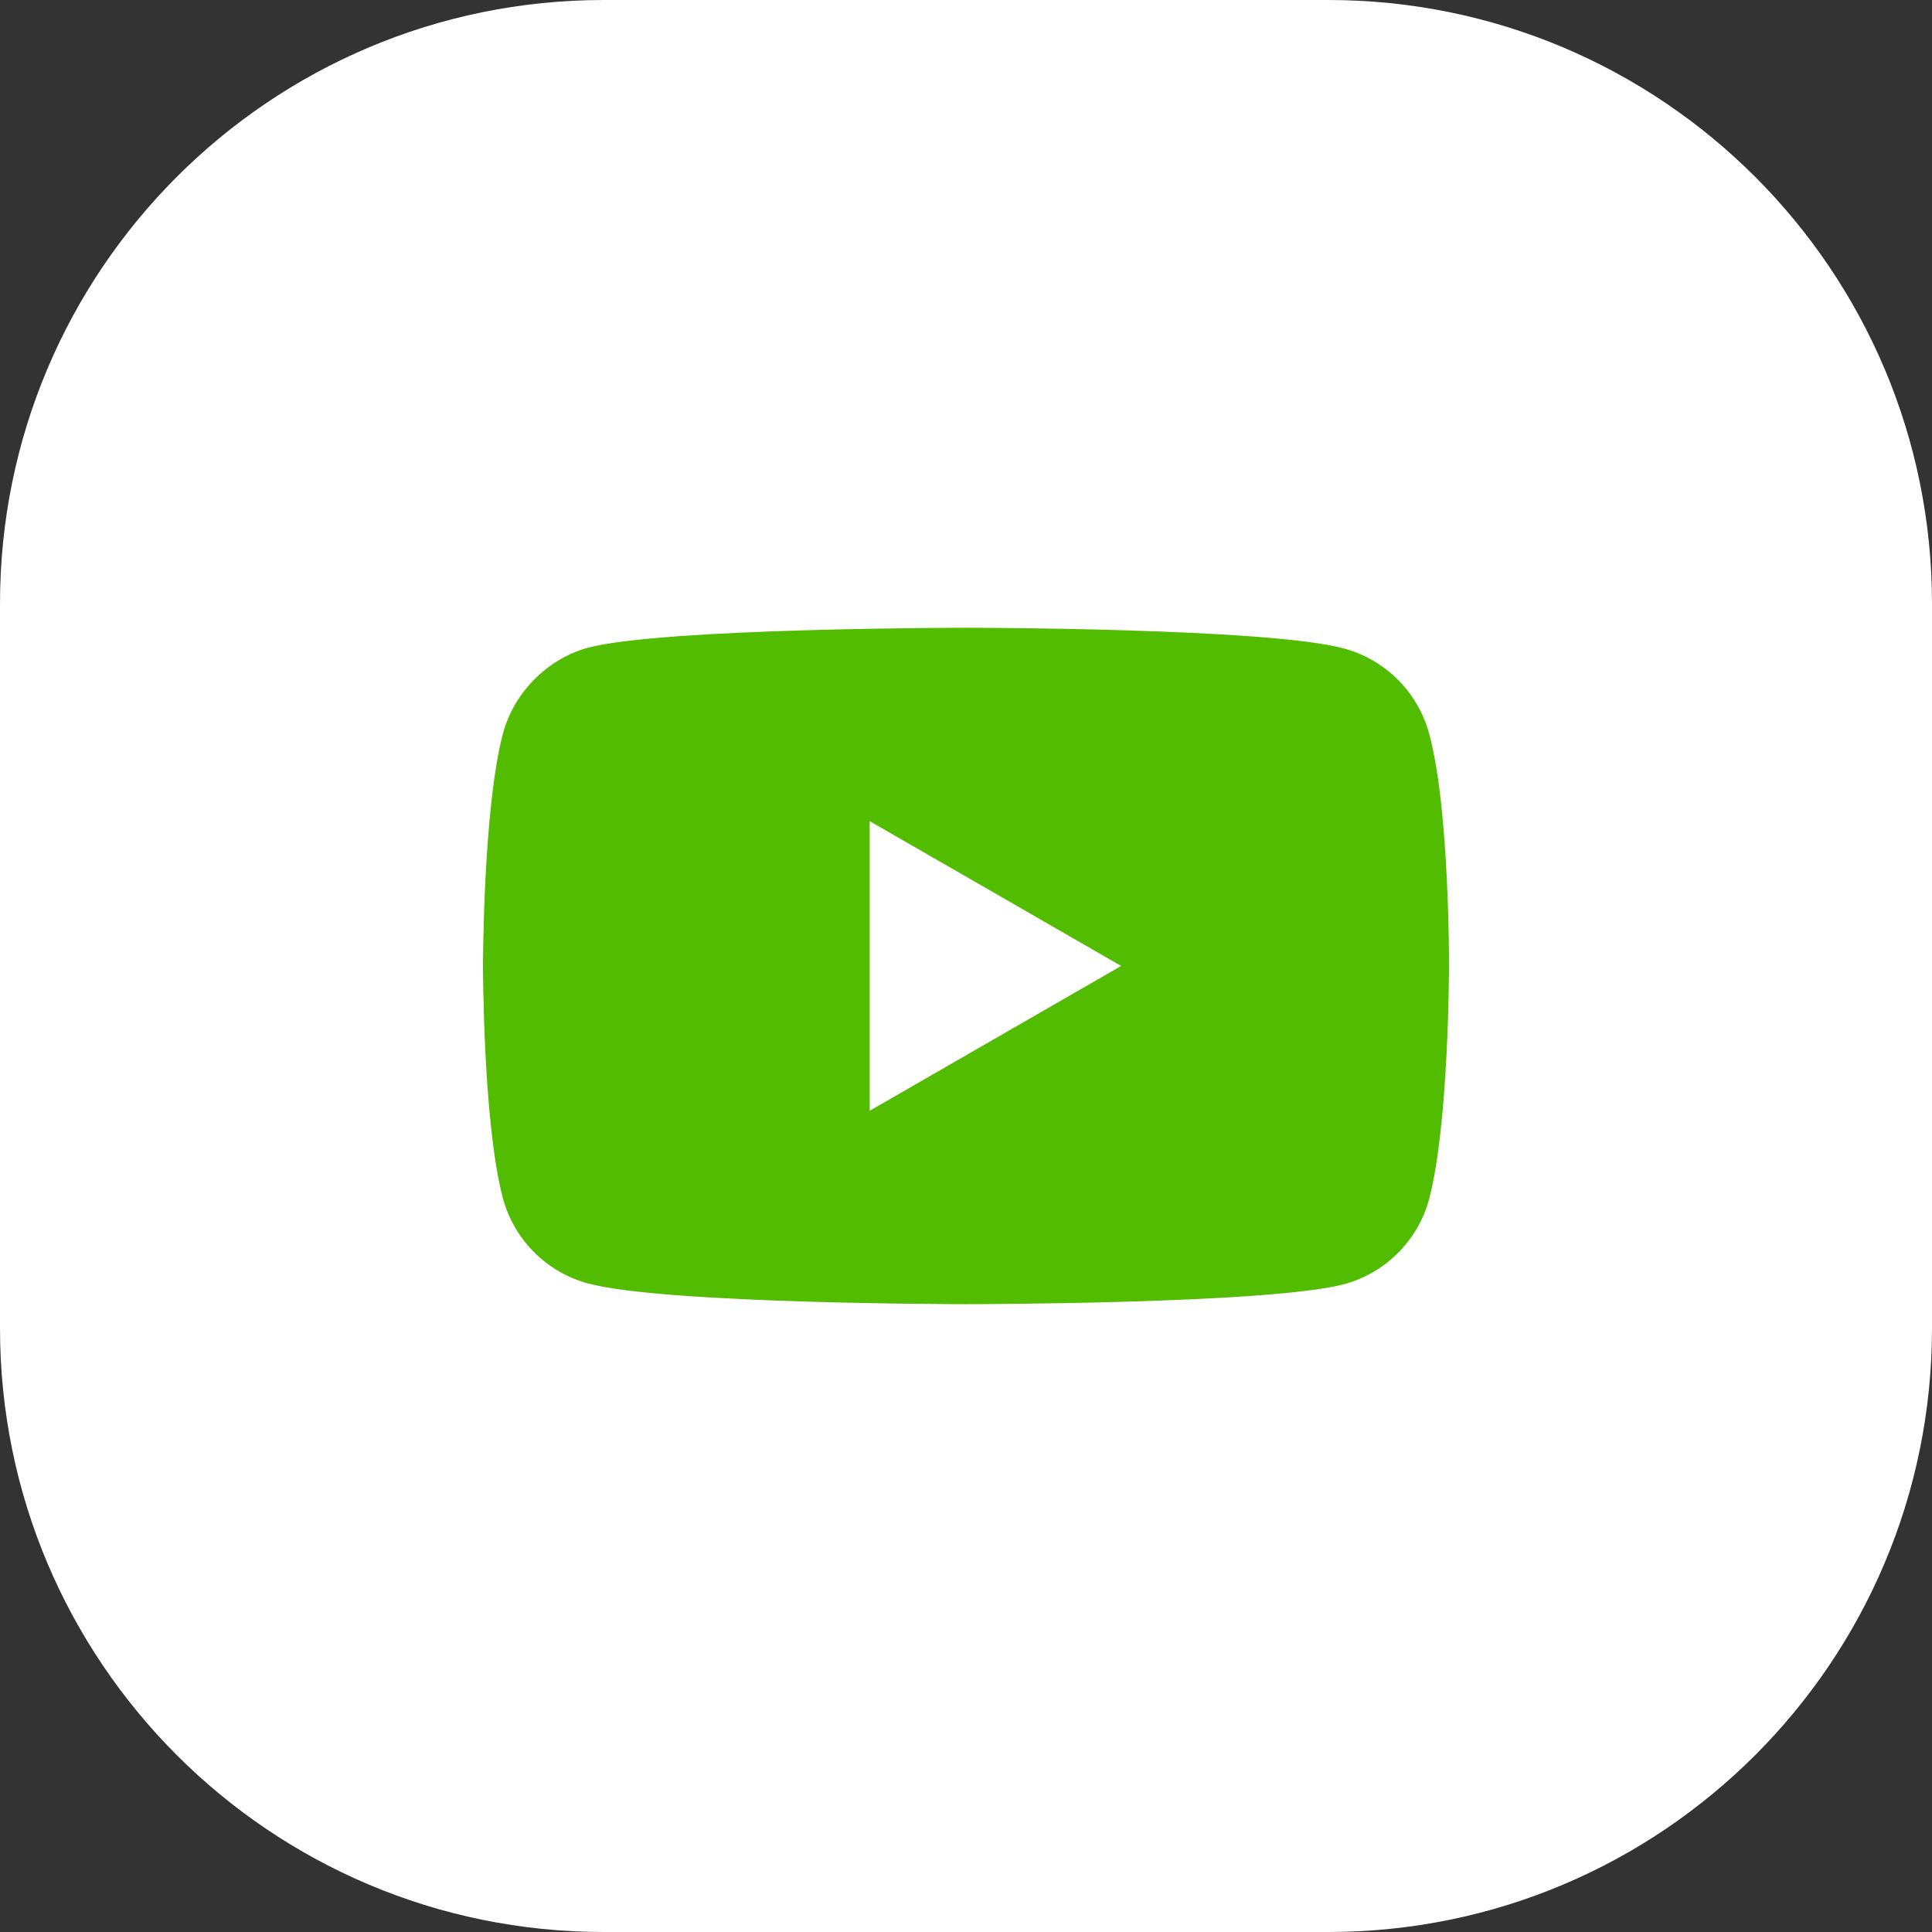
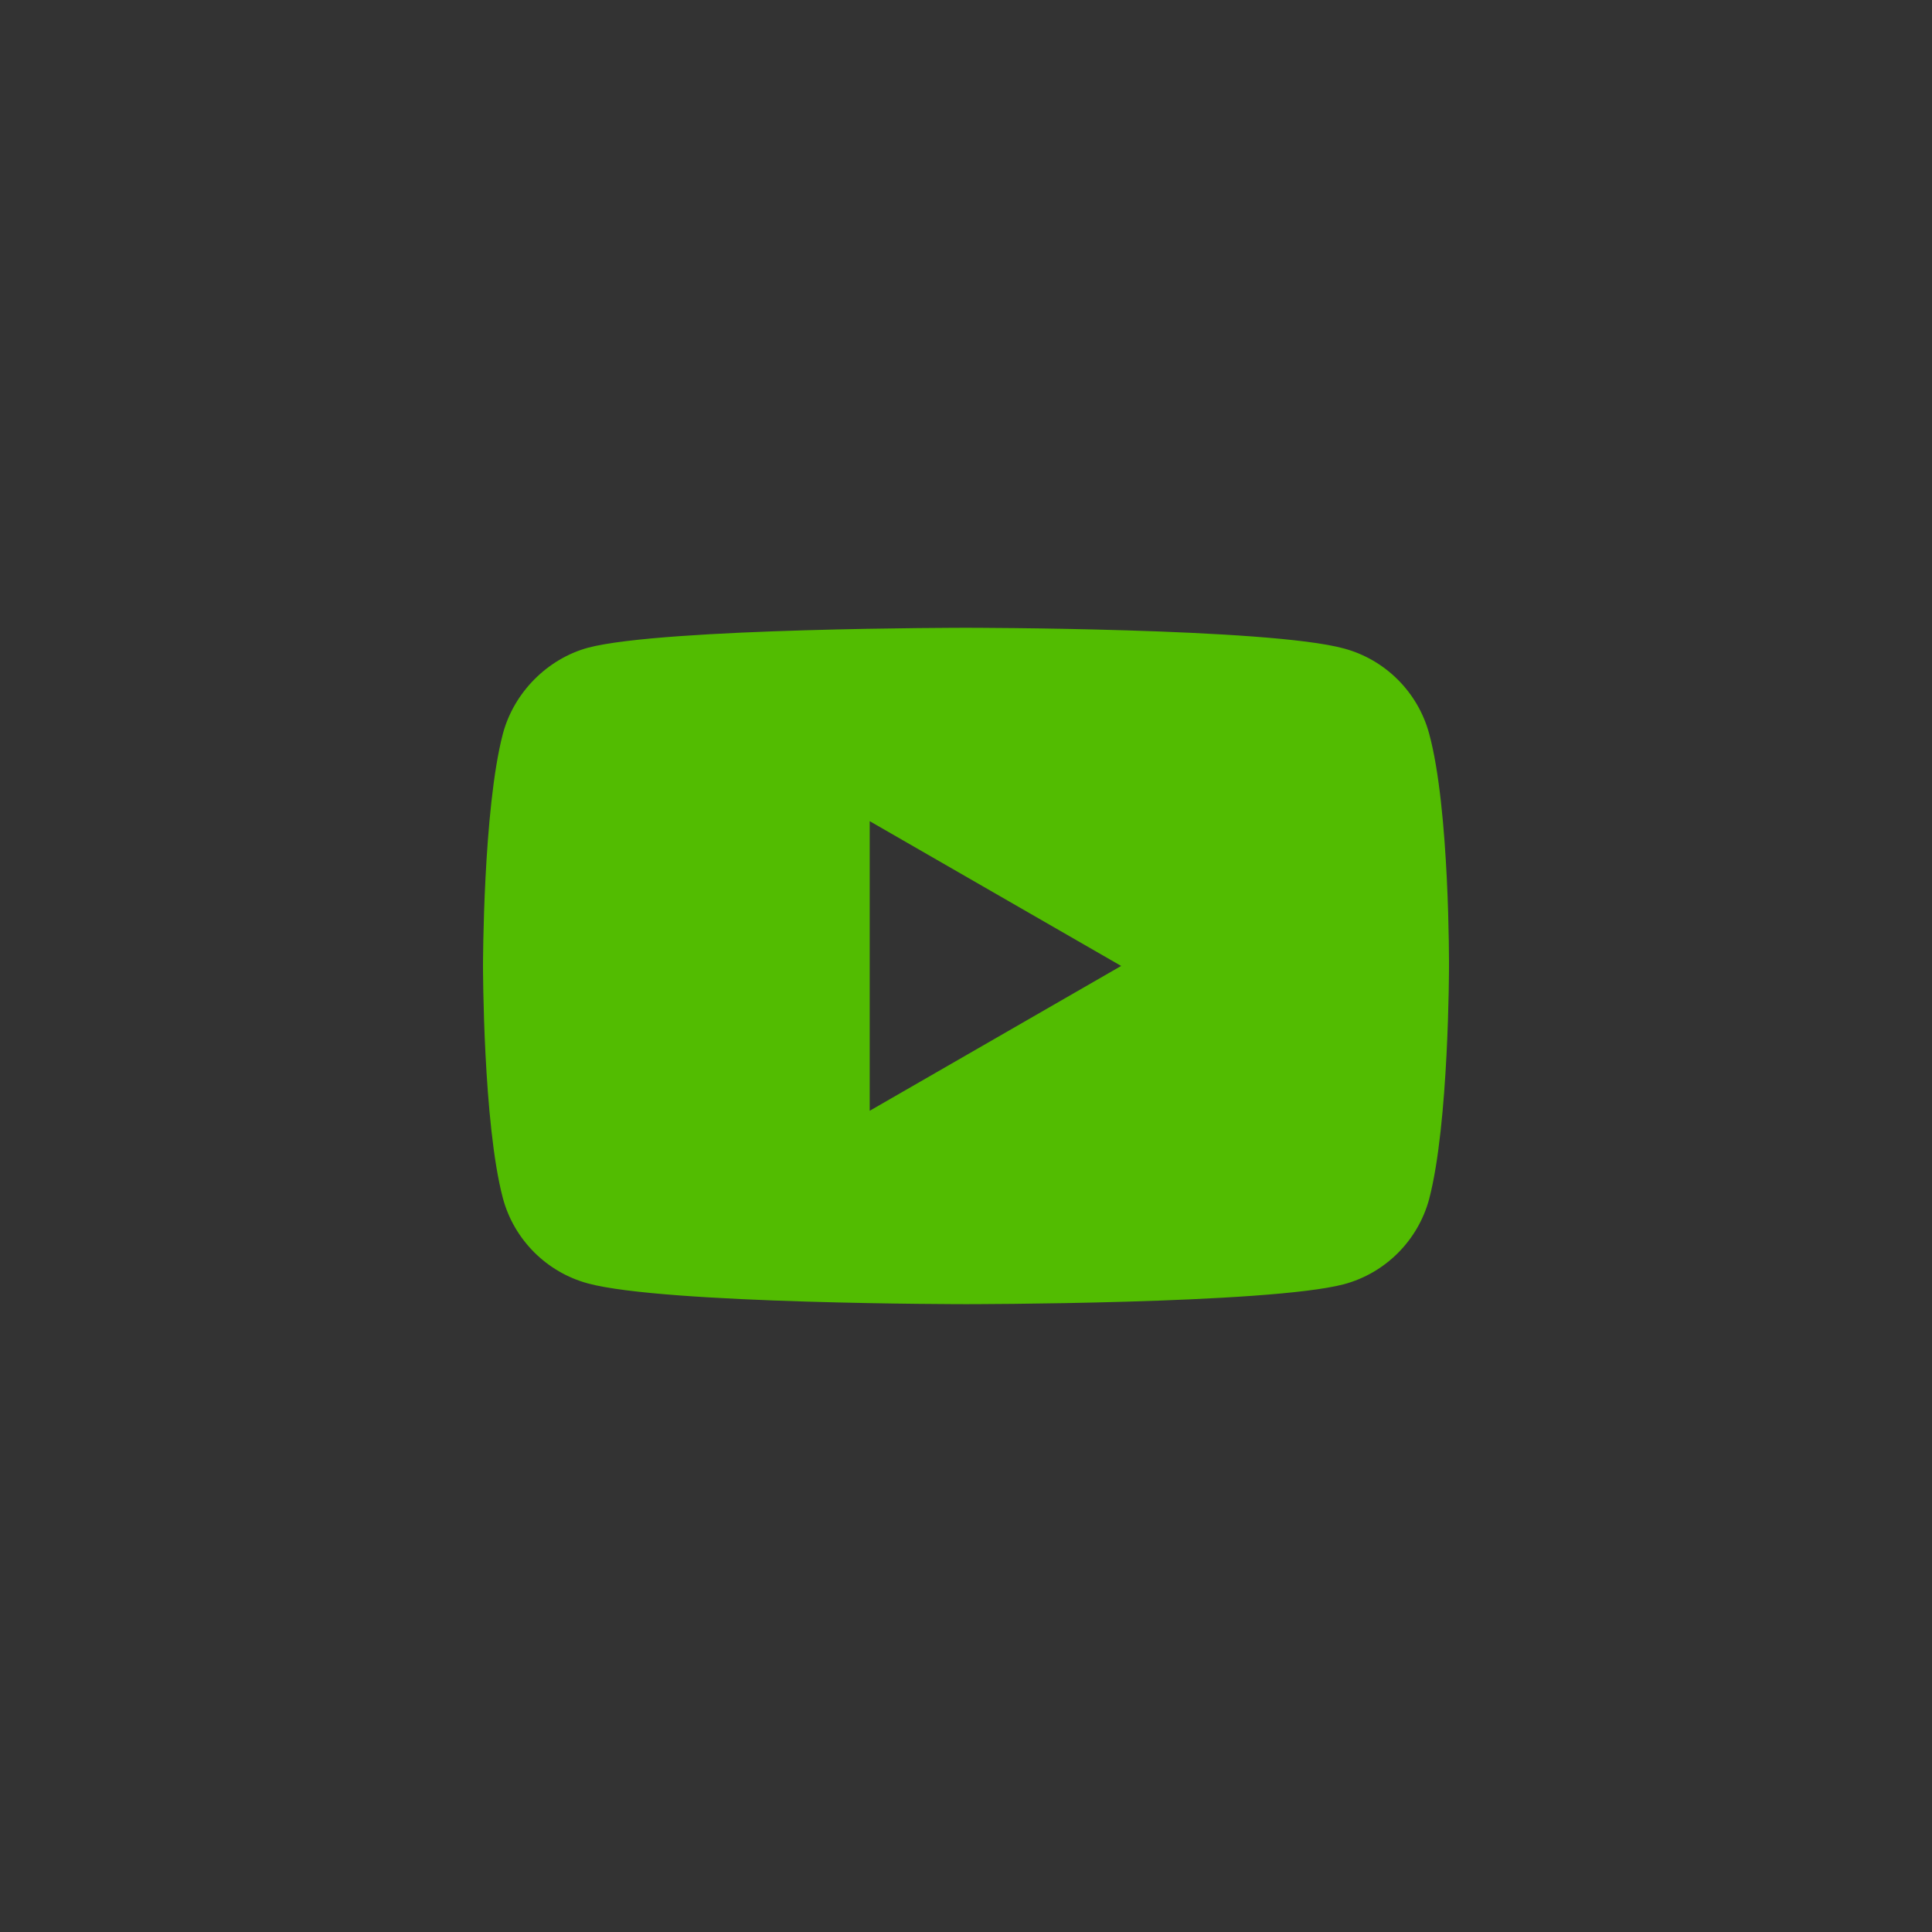
<svg xmlns="http://www.w3.org/2000/svg" width="32" height="32" viewBox="0 0 32 32" fill="none">
  <rect x="0" y="0" width="32" height="32" fill="#333333" stroke="none" />
-   <path d="M0 10C0 4.477 4.477 0 10 0H22C27.523 0 32 4.477 32 10V22C32 27.523 27.523 32 22 32H10C4.477 32 0 27.523 0 22V10Z" fill="#ffffff" />
  <path fill-rule="evenodd" clip-rule="evenodd" d="M23.671 19.861C24 18.609 24 16.013 24 16.013C24 16.013 24.013 13.403 23.671 12.151C23.486 11.466 22.946 10.925 22.26 10.741C21.008 10.398 16 10.398 16 10.398C16 10.398 10.992 10.398 9.74 10.728C9.068 10.912 8.514 11.466 8.33 12.151C8 13.403 8 16 8 16C8 16 8 18.609 8.33 19.848C8.514 20.533 9.055 21.074 9.74 21.258C11.005 21.601 16 21.601 16 21.601C16 21.601 21.008 21.601 22.26 21.271C22.946 21.087 23.486 20.547 23.671 19.861ZM18.57 15.999L14.405 18.398V13.601L18.57 15.999Z" fill="#52bc01" />
</svg>